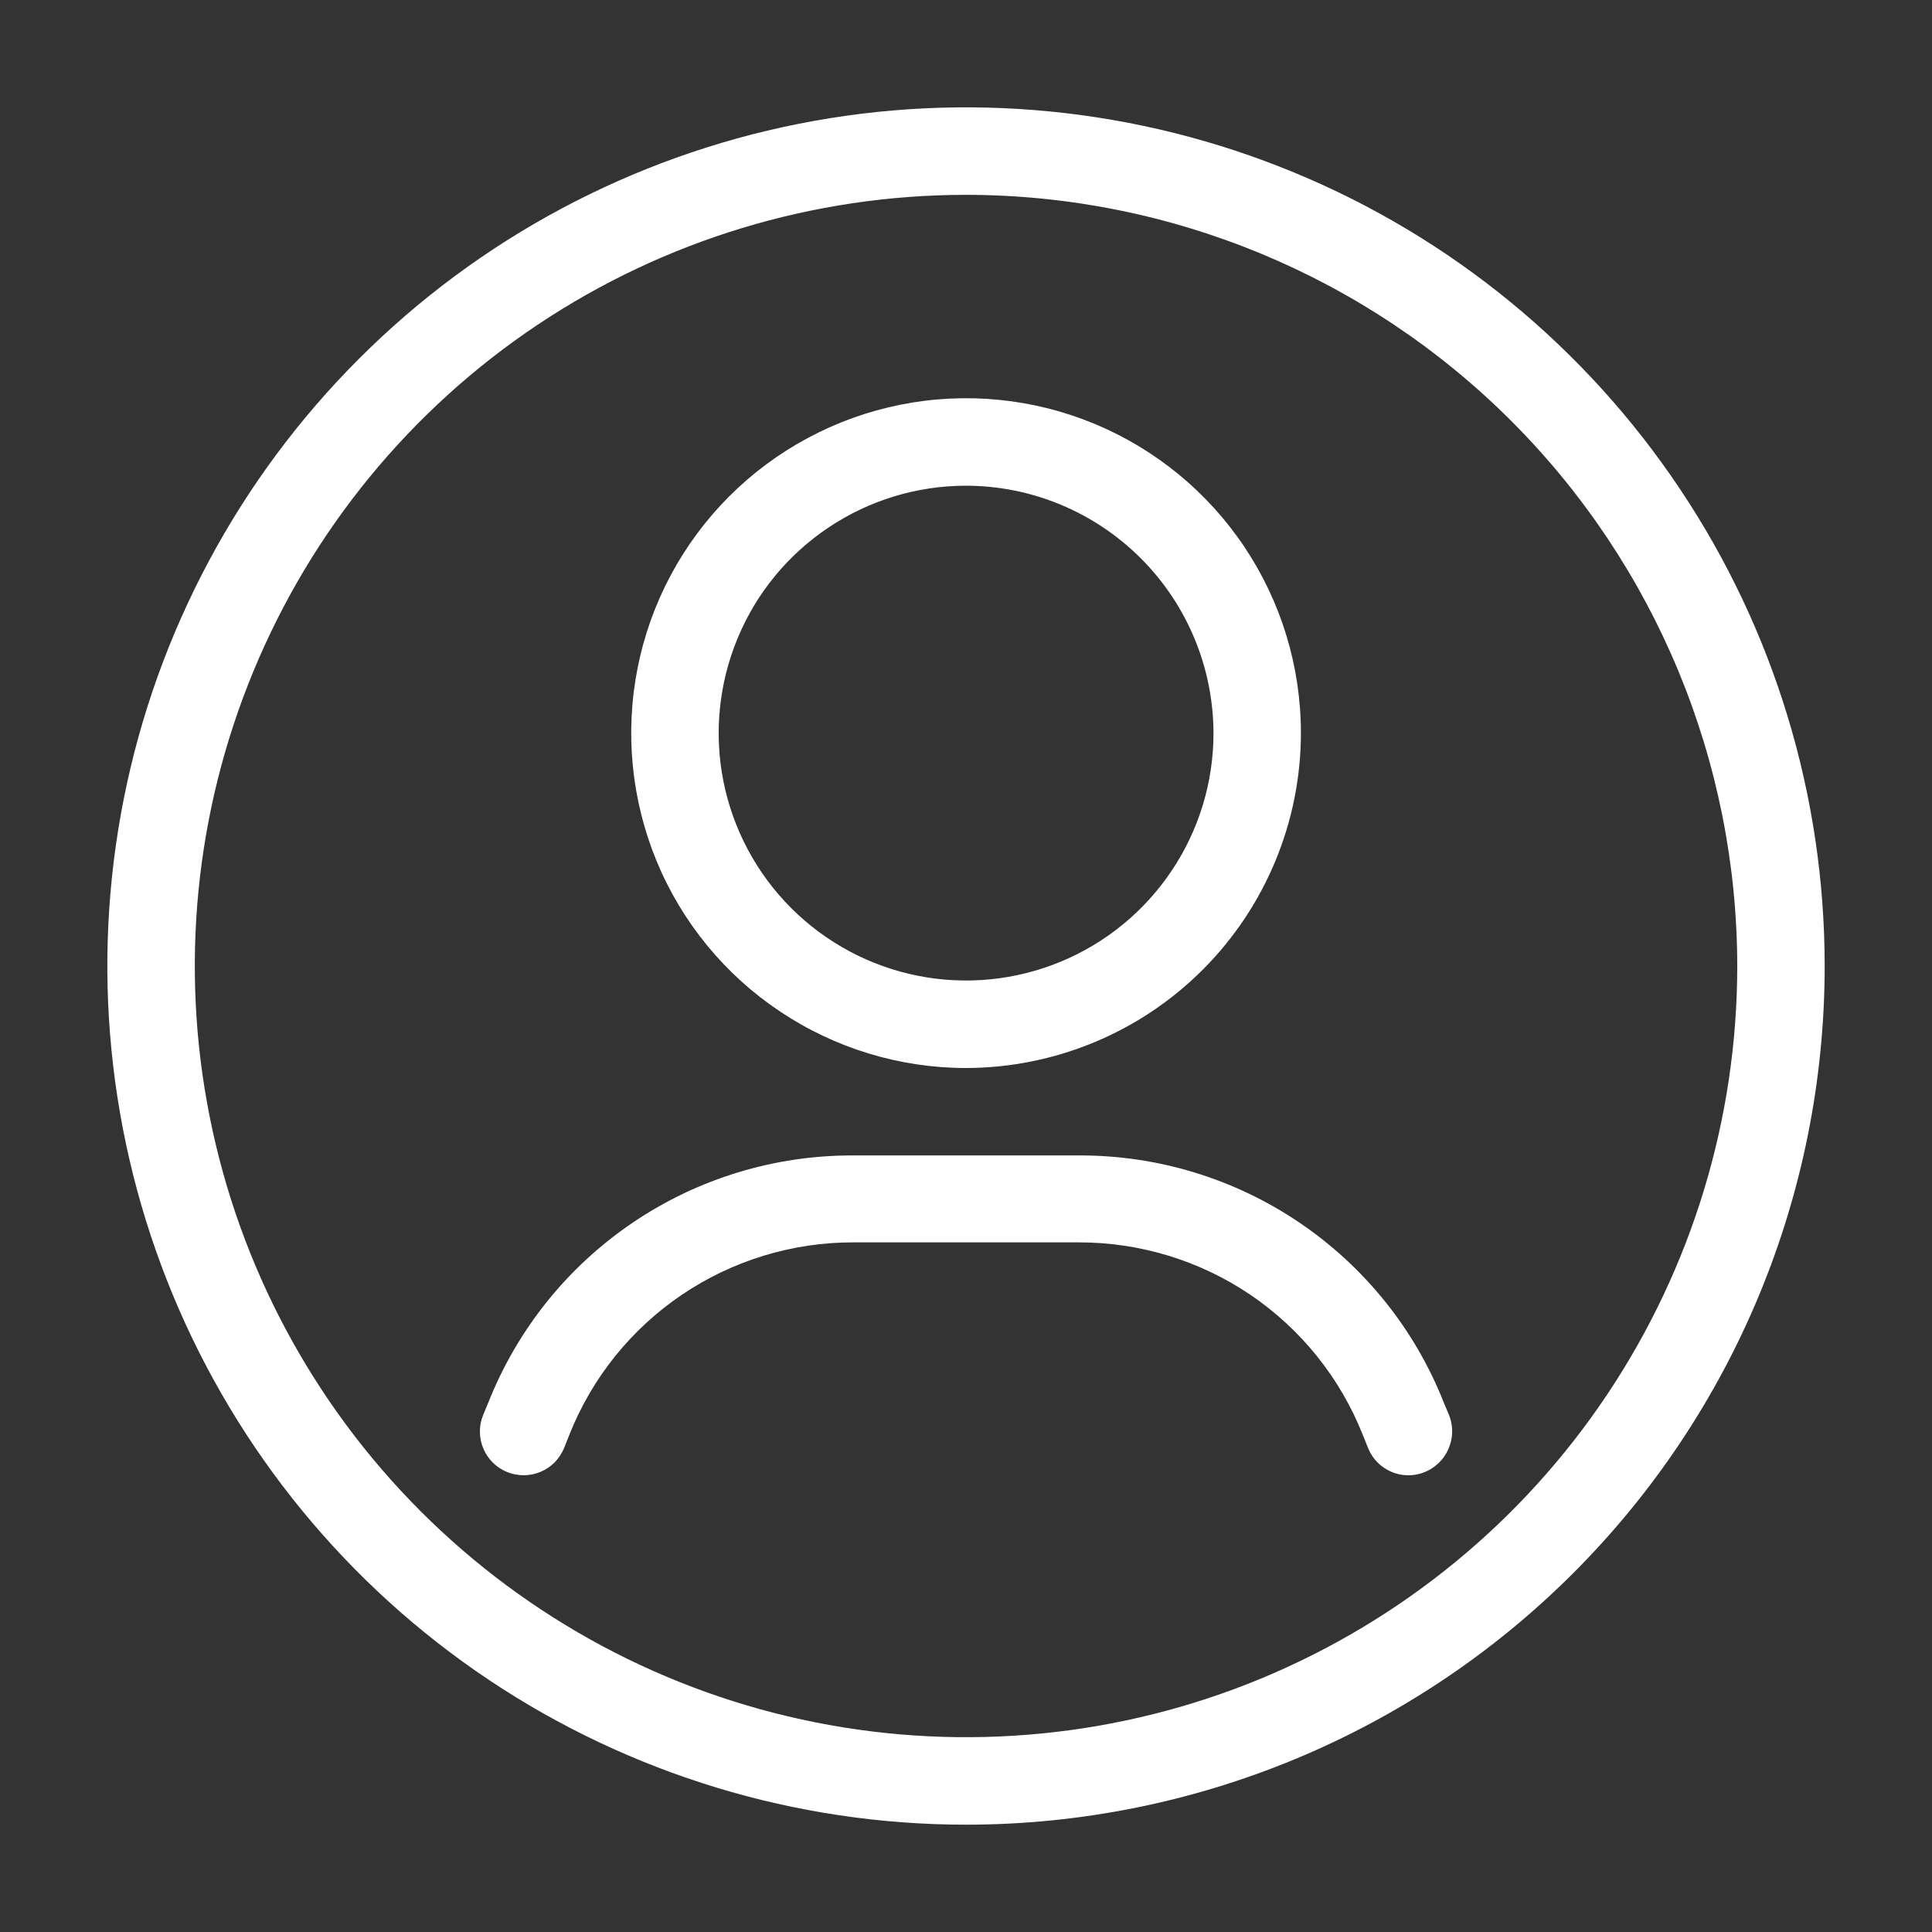
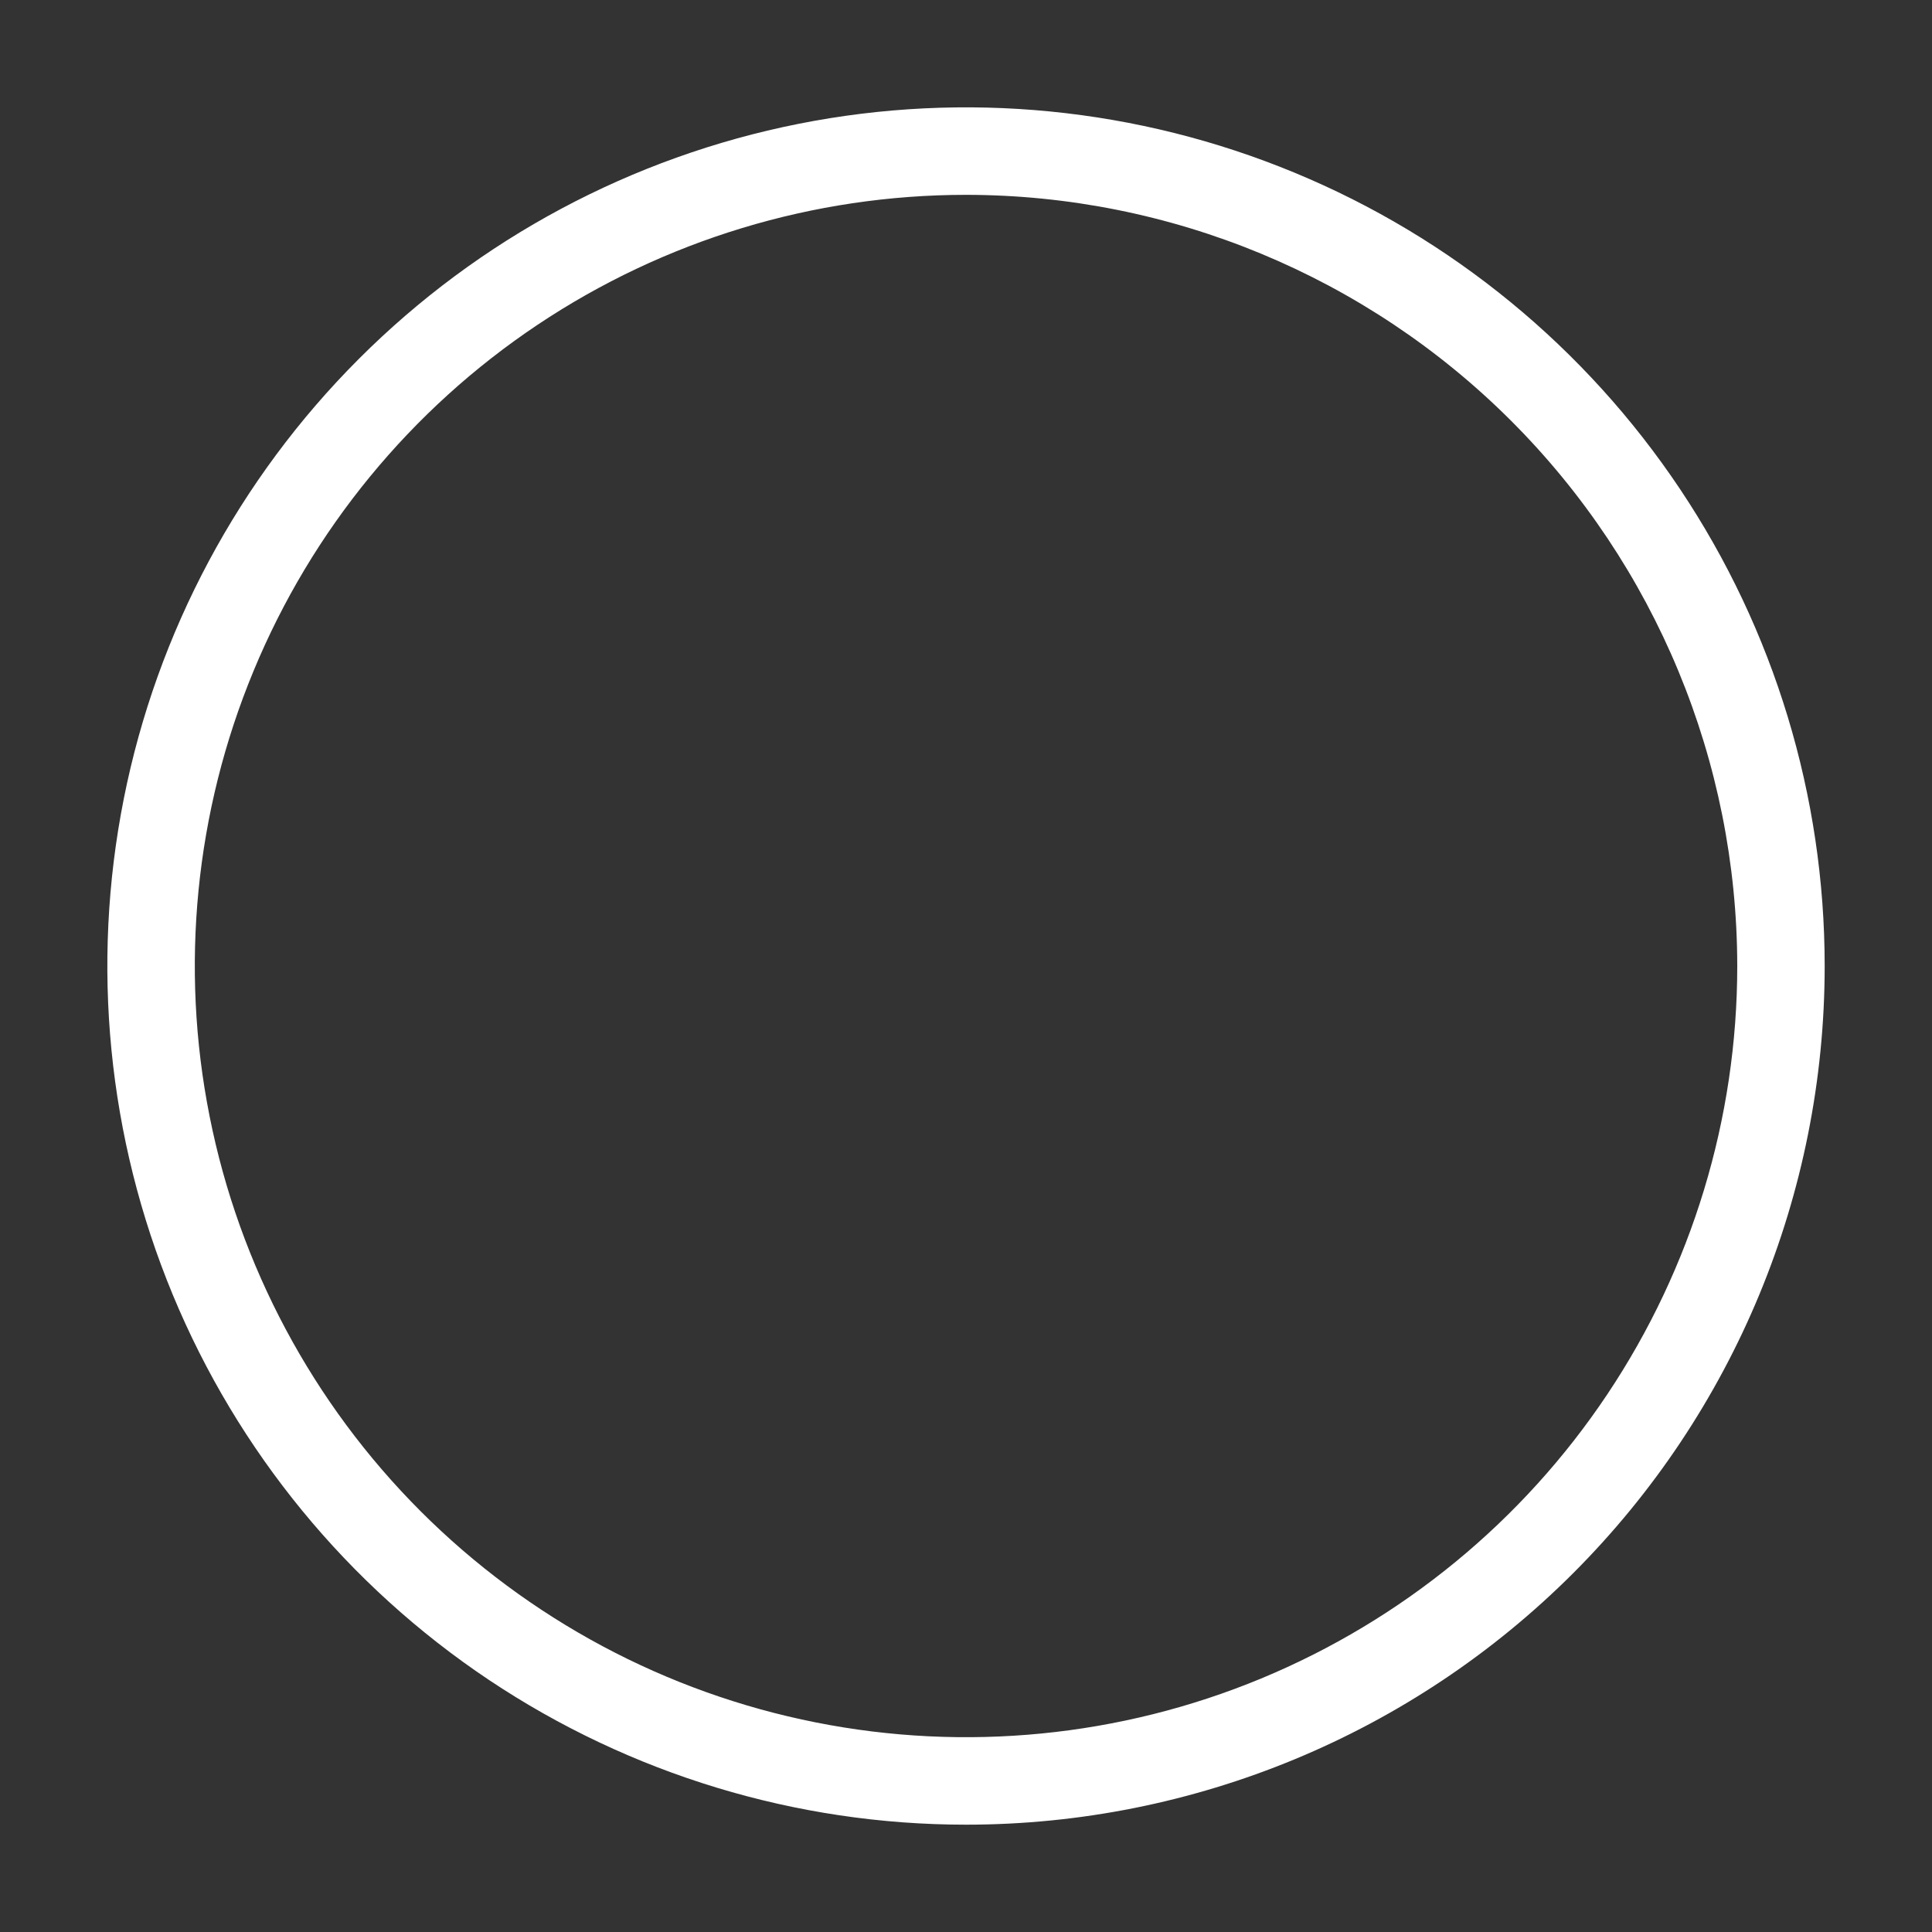
<svg xmlns="http://www.w3.org/2000/svg" width="20" height="20" viewBox="0 0 20 20" fill="none">
  <rect x="0" y="0" width="20" height="20" fill="#333333" stroke="none" />
  <path d="M10 18.889C8.242 18.889 6.524 18.367 5.062 17.391C3.6 16.414 2.461 15.026 1.788 13.402C1.115 11.777 0.939 9.99 1.282 8.266C1.625 6.542 2.472 4.958 3.715 3.715C4.958 2.471 6.542 1.625 8.266 1.282C9.99 0.939 11.778 1.115 13.402 1.788C15.026 2.46 16.414 3.6 17.391 5.062C18.368 6.523 18.889 8.242 18.889 10C18.889 12.357 17.953 14.618 16.286 16.285C14.619 17.952 12.358 18.889 10 18.889ZM10 2.017C8.421 2.017 6.878 2.485 5.565 3.362C4.252 4.239 3.229 5.486 2.625 6.945C2.02 8.404 1.862 10.009 2.17 11.557C2.478 13.106 3.239 14.529 4.355 15.645C5.472 16.762 6.894 17.522 8.443 17.83C9.991 18.138 11.597 17.98 13.055 17.376C14.514 16.771 15.761 15.748 16.638 14.435C17.515 13.122 17.984 11.579 17.984 10C17.982 7.883 17.14 5.853 15.644 4.357C14.147 2.86 12.117 2.018 10 2.017Z" fill="white" />
-   <path d="M10.001 11.056C9.315 11.056 8.645 10.852 8.075 10.471C7.505 10.091 7.06 9.549 6.798 8.916C6.536 8.282 6.467 7.585 6.601 6.913C6.734 6.24 7.065 5.622 7.549 5.138C8.034 4.653 8.652 4.323 9.324 4.189C9.997 4.055 10.694 4.124 11.327 4.386C11.961 4.649 12.502 5.093 12.883 5.663C13.264 6.233 13.467 6.903 13.467 7.589C13.466 8.508 13.1 9.389 12.45 10.039C11.801 10.688 10.92 11.054 10.001 11.056ZM10.001 5.028C9.494 5.028 8.999 5.178 8.578 5.46C8.157 5.741 7.828 6.141 7.635 6.609C7.441 7.077 7.39 7.592 7.489 8.089C7.588 8.585 7.832 9.042 8.19 9.4C8.548 9.758 9.004 10.002 9.501 10.101C9.998 10.2 10.513 10.149 10.981 9.955C11.449 9.761 11.849 9.433 12.13 9.012C12.412 8.591 12.562 8.096 12.562 7.589C12.56 6.91 12.29 6.26 11.81 5.78C11.33 5.3 10.68 5.029 10.001 5.028ZM14.579 15.272C14.489 15.272 14.401 15.245 14.327 15.194C14.252 15.144 14.195 15.072 14.162 14.989L14.106 14.85C13.872 14.262 13.467 13.758 12.943 13.403C12.419 13.049 11.8 12.86 11.167 12.861H8.834C8.201 12.86 7.583 13.049 7.059 13.403C6.534 13.758 6.129 14.262 5.895 14.85L5.84 14.989C5.817 15.044 5.784 15.094 5.743 15.137C5.701 15.179 5.652 15.213 5.597 15.236C5.542 15.259 5.484 15.271 5.424 15.272C5.365 15.272 5.306 15.261 5.251 15.239C5.196 15.217 5.145 15.184 5.103 15.142C5.061 15.101 5.027 15.051 5.004 14.996C4.981 14.942 4.968 14.883 4.968 14.823C4.967 14.764 4.978 14.705 5.001 14.65L5.056 14.517C5.356 13.76 5.877 13.112 6.551 12.656C7.225 12.2 8.02 11.958 8.834 11.961H11.167C11.981 11.958 12.777 12.2 13.451 12.656C14.125 13.112 14.646 13.76 14.945 14.517L15.001 14.65C15.028 14.719 15.038 14.793 15.03 14.867C15.021 14.941 14.995 15.011 14.954 15.073C14.912 15.134 14.856 15.184 14.791 15.219C14.725 15.254 14.653 15.272 14.579 15.272Z" fill="white" />
</svg>